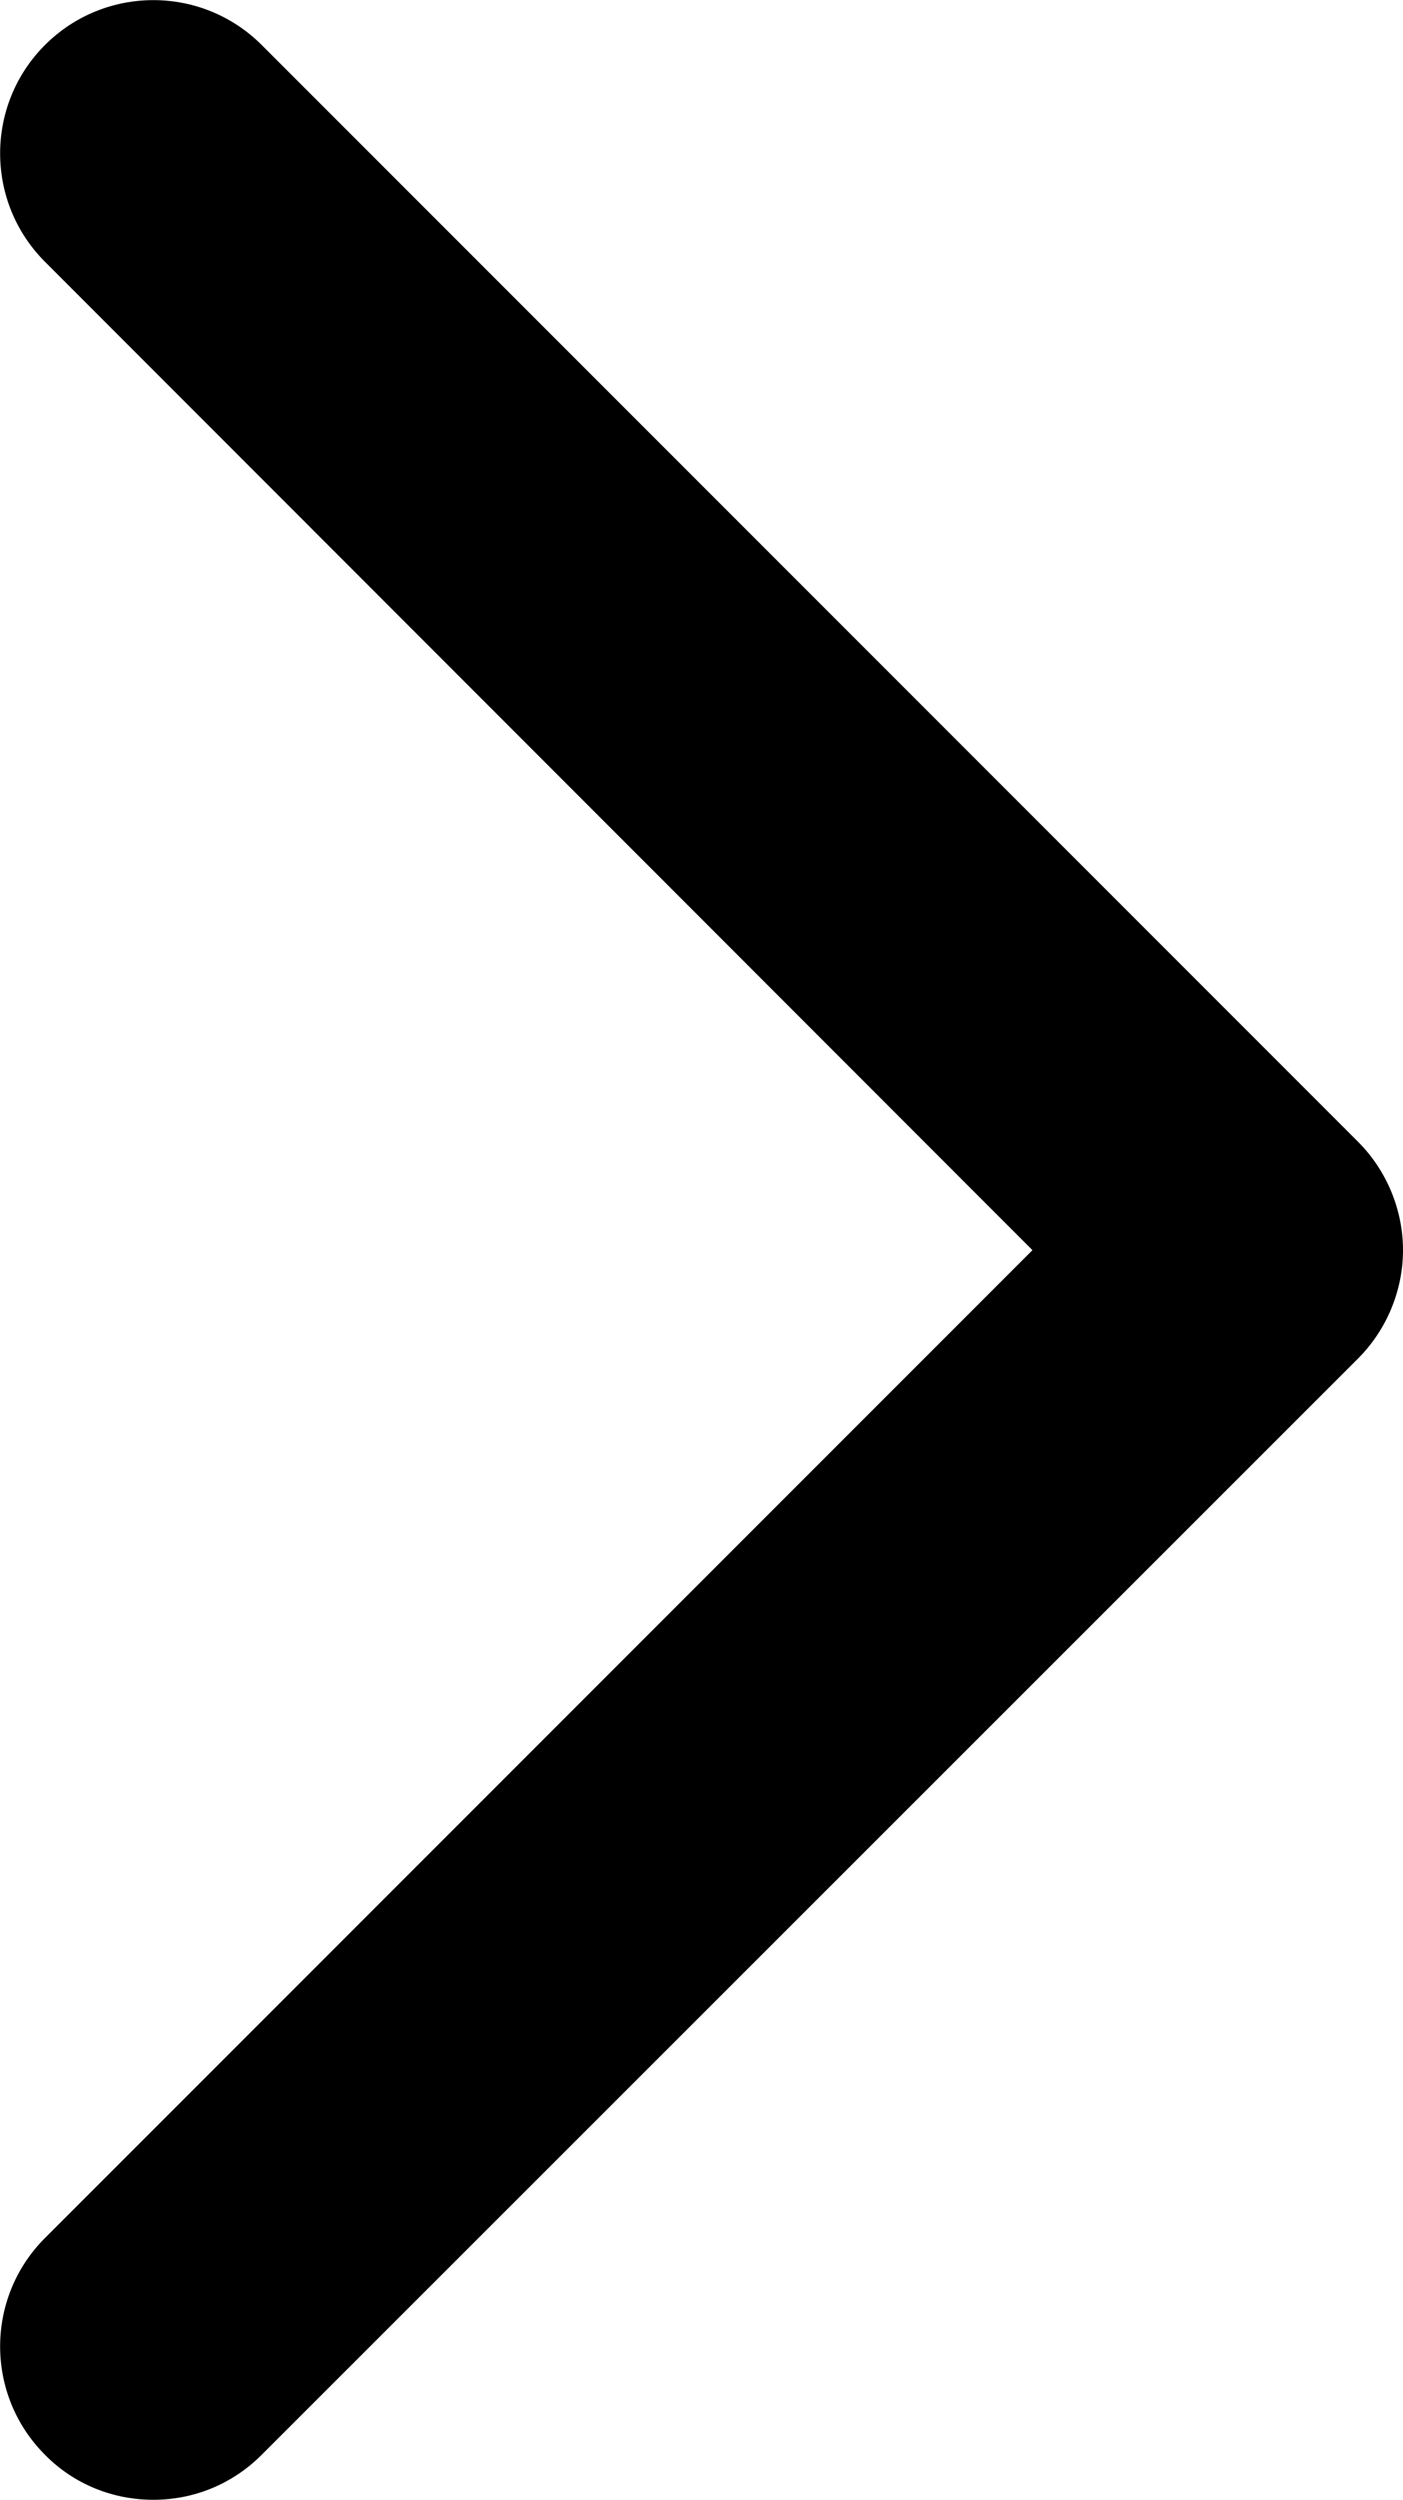
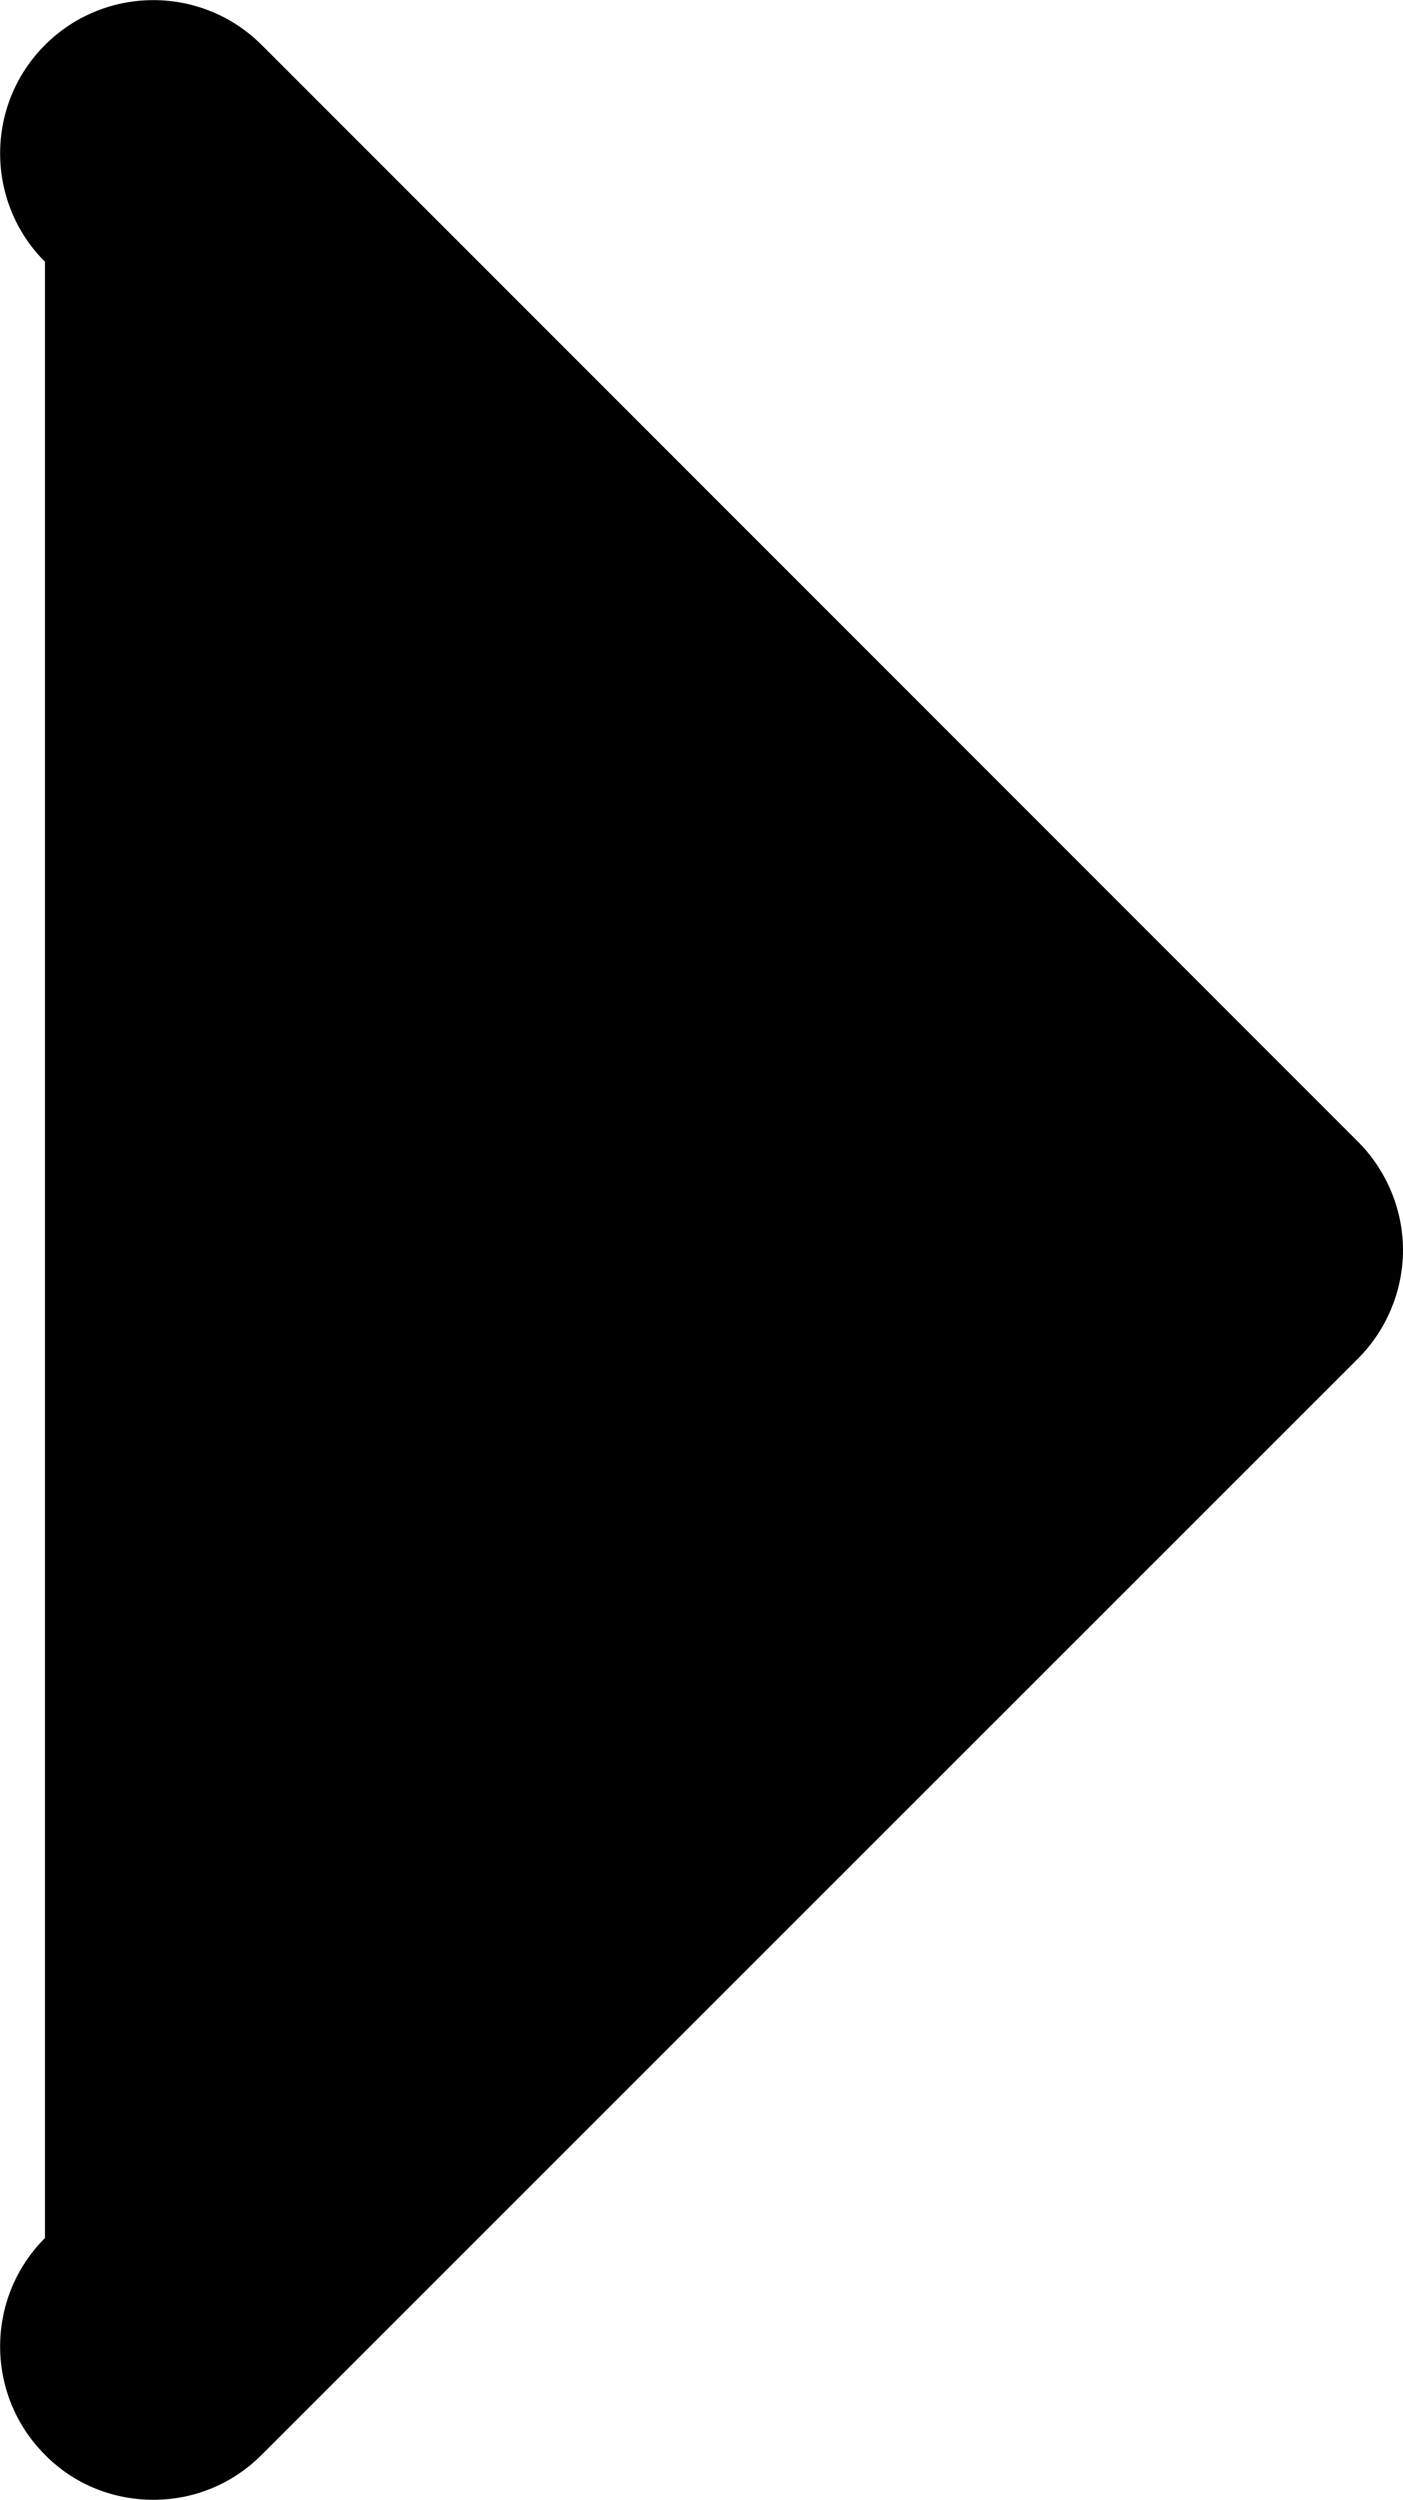
<svg xmlns="http://www.w3.org/2000/svg" id="_レイヤー_1" data-name=" レイヤー 1" viewBox="0 0 27.45 48.89">
-   <path d="M3,48.89c-.77,0-1.54-.29-2.12-.88-1.17-1.17-1.17-3.07,0-4.24l19.32-19.32L.88,5.12C-.29,3.95-.29,2.05.88.88,2.05-.29,3.95-.29,5.12.88l21.45,21.45c.56.56.88,1.33.88,2.12s-.32,1.56-.88,2.12L5.12,48.01c-.59.59-1.35.88-2.12.88Z" />
+   <path d="M3,48.89c-.77,0-1.54-.29-2.12-.88-1.17-1.17-1.17-3.07,0-4.24L.88,5.12C-.29,3.95-.29,2.05.88.88,2.05-.29,3.95-.29,5.12.88l21.45,21.45c.56.56.88,1.33.88,2.12s-.32,1.56-.88,2.12L5.12,48.01c-.59.59-1.35.88-2.12.88Z" />
</svg>